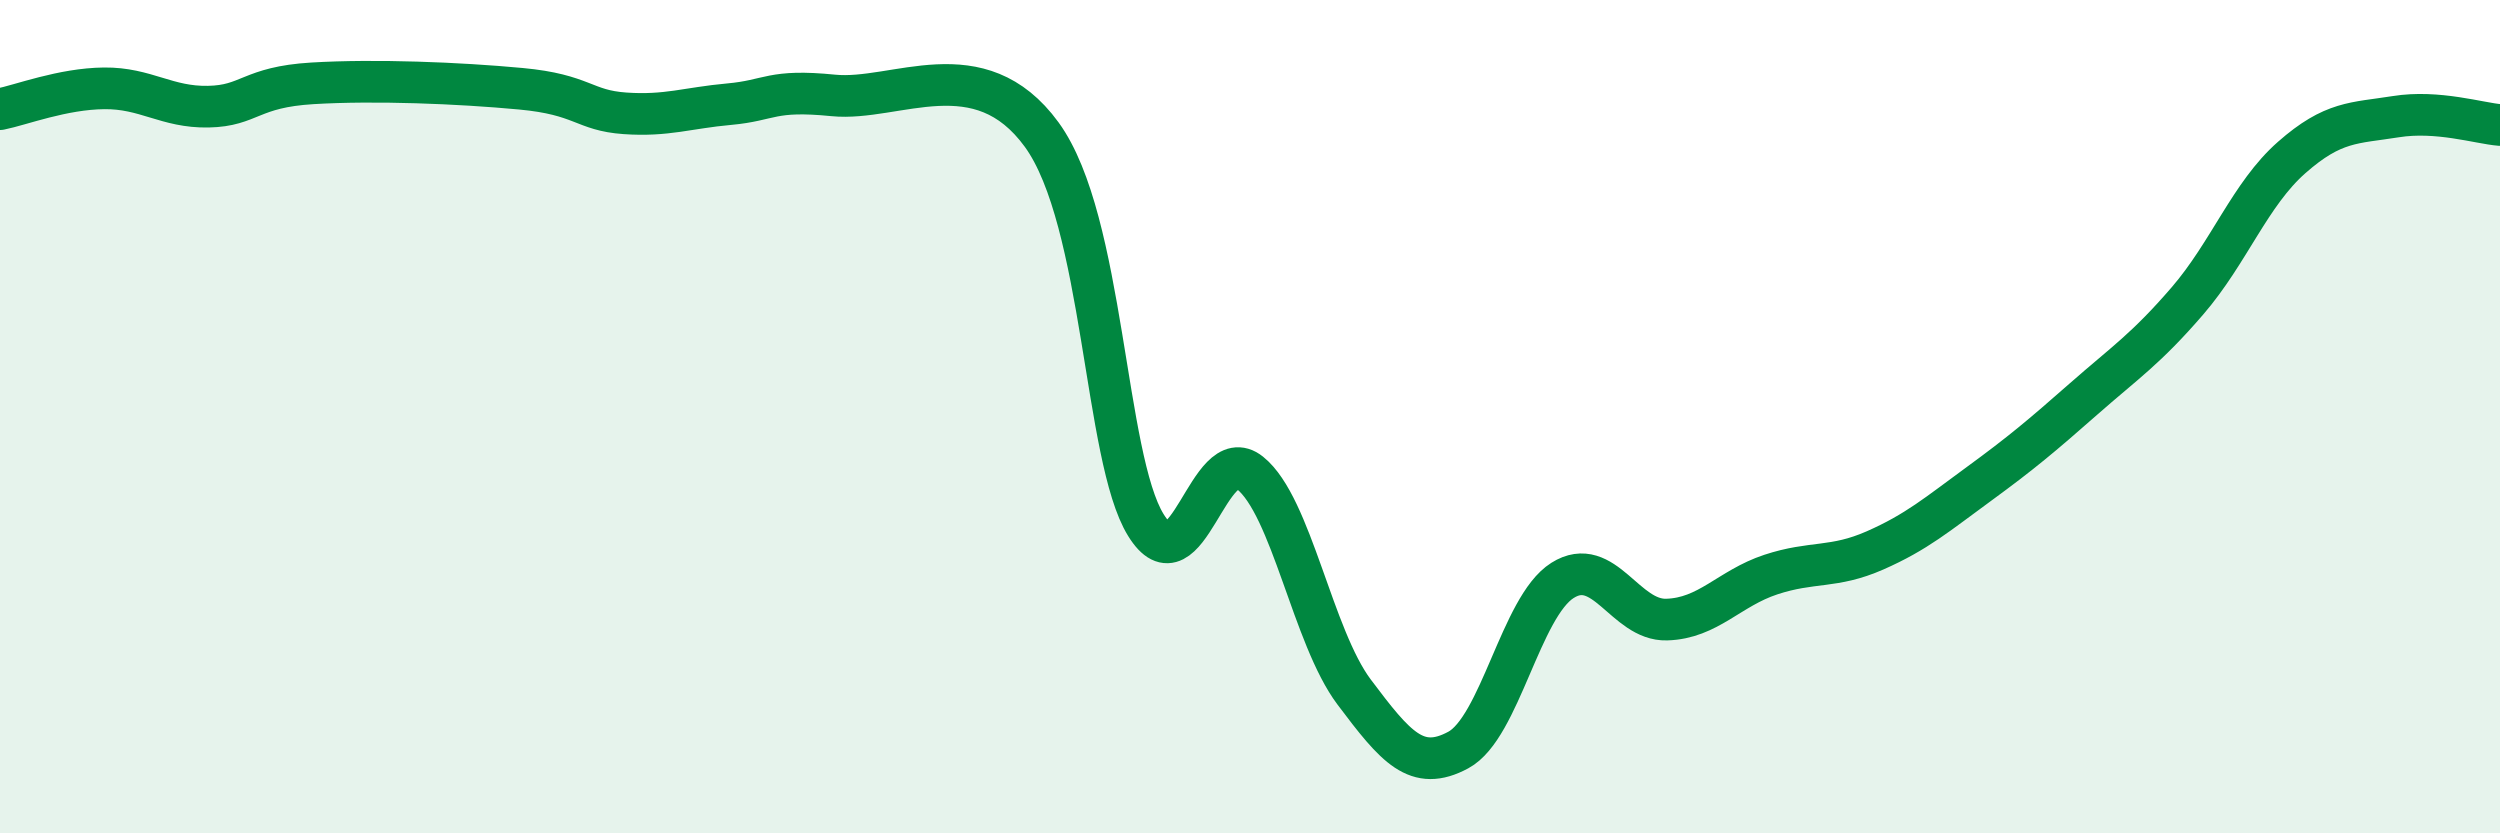
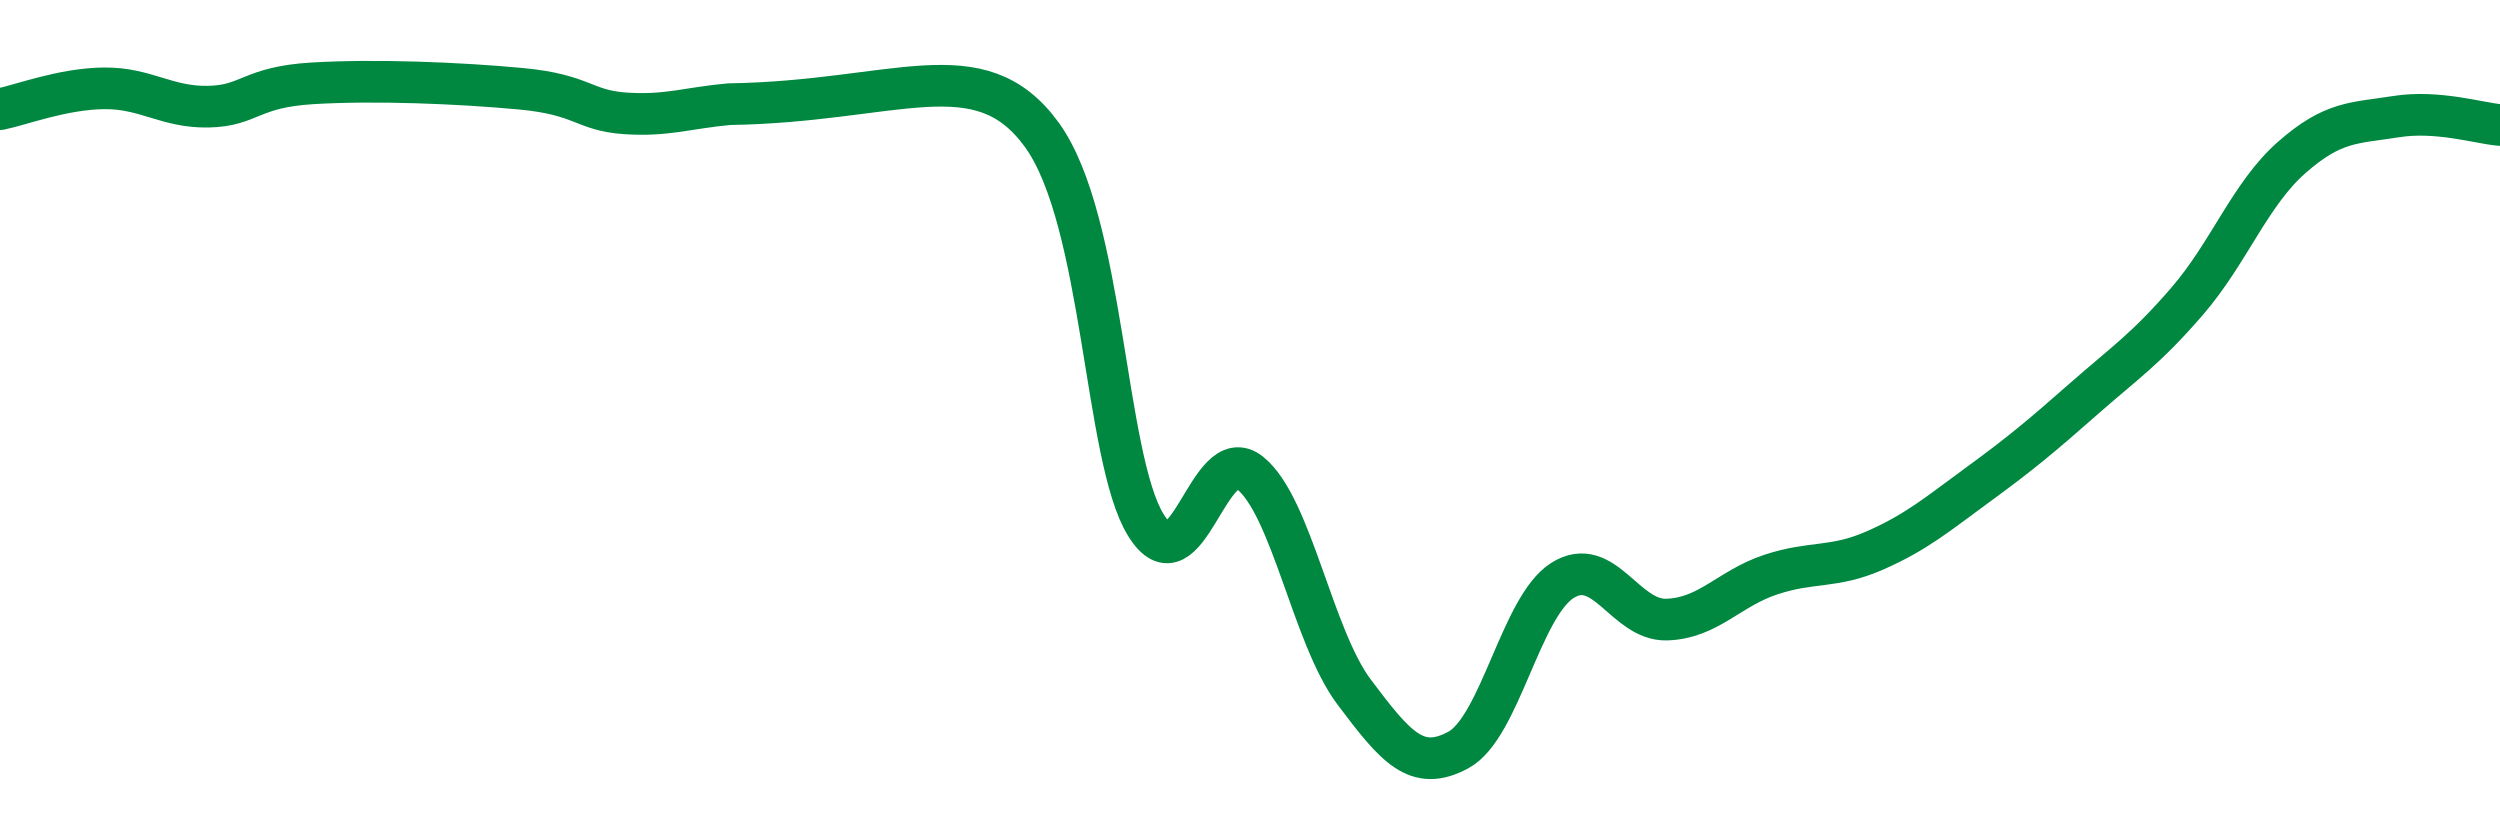
<svg xmlns="http://www.w3.org/2000/svg" width="60" height="20" viewBox="0 0 60 20">
-   <path d="M 0,2.62 C 0.5,2.52 1.5,2.13 2.5,2.12 C 3.5,2.11 4,2.58 5,2.56 C 6,2.54 6,2.09 7.5,2 C 9,1.91 11,1.99 12.5,2.13 C 14,2.27 14,2.65 15,2.72 C 16,2.79 16.5,2.59 17.5,2.5 C 18.5,2.41 18.5,2.14 20,2.29 C 21.5,2.44 23.5,1.17 25,3.23 C 26.5,5.29 26.5,10.98 27.5,12.6 C 28.5,14.22 29,10.55 30,11.35 C 31,12.15 31.5,15.28 32.5,16.61 C 33.5,17.94 34,18.54 35,18 C 36,17.46 36.5,14.56 37.5,13.93 C 38.5,13.3 39,14.9 40,14.87 C 41,14.84 41.5,14.12 42.5,13.79 C 43.5,13.46 44,13.65 45,13.21 C 46,12.77 46.5,12.34 47.5,11.61 C 48.5,10.88 49,10.46 50,9.58 C 51,8.7 51.5,8.38 52.5,7.22 C 53.5,6.06 54,4.66 55,3.78 C 56,2.9 56.5,2.96 57.5,2.8 C 58.5,2.64 59.5,2.96 60,3L60 20L0 20Z" fill="#008740" opacity="0.1" stroke-linecap="round" stroke-linejoin="round" />
-   <path d="M 0,2.62 C 0.5,2.52 1.5,2.13 2.5,2.12 C 3.5,2.11 4,2.58 5,2.56 C 6,2.54 6,2.09 7.5,2 C 9,1.91 11,1.99 12.5,2.13 C 14,2.27 14,2.65 15,2.72 C 16,2.79 16.5,2.59 17.5,2.5 C 18.5,2.41 18.5,2.14 20,2.29 C 21.5,2.44 23.5,1.17 25,3.23 C 26.5,5.29 26.5,10.98 27.5,12.6 C 28.5,14.22 29,10.55 30,11.35 C 31,12.15 31.5,15.28 32.5,16.61 C 33.5,17.94 34,18.54 35,18 C 36,17.46 36.5,14.56 37.5,13.93 C 38.5,13.3 39,14.9 40,14.87 C 41,14.84 41.5,14.12 42.5,13.79 C 43.5,13.46 44,13.65 45,13.21 C 46,12.77 46.5,12.34 47.5,11.61 C 48.5,10.88 49,10.46 50,9.58 C 51,8.7 51.5,8.38 52.5,7.22 C 53.5,6.06 54,4.66 55,3.78 C 56,2.9 56.5,2.96 57.5,2.8 C 58.5,2.64 59.5,2.96 60,3" stroke="#008740" stroke-width="1" fill="none" stroke-linecap="round" stroke-linejoin="round" />
+   <path d="M 0,2.62 C 0.5,2.52 1.5,2.13 2.5,2.12 C 3.5,2.11 4,2.58 5,2.56 C 6,2.54 6,2.09 7.5,2 C 9,1.91 11,1.99 12.5,2.13 C 14,2.27 14,2.65 15,2.72 C 16,2.79 16.5,2.59 17.5,2.5 C 21.5,2.44 23.5,1.17 25,3.23 C 26.5,5.29 26.5,10.98 27.5,12.6 C 28.5,14.22 29,10.55 30,11.35 C 31,12.15 31.5,15.28 32.5,16.61 C 33.5,17.94 34,18.54 35,18 C 36,17.46 36.5,14.56 37.5,13.93 C 38.5,13.3 39,14.9 40,14.87 C 41,14.84 41.5,14.12 42.5,13.79 C 43.5,13.46 44,13.65 45,13.21 C 46,12.77 46.5,12.34 47.5,11.61 C 48.5,10.88 49,10.46 50,9.58 C 51,8.7 51.5,8.38 52.5,7.22 C 53.5,6.06 54,4.66 55,3.78 C 56,2.9 56.5,2.96 57.5,2.8 C 58.5,2.64 59.5,2.96 60,3" stroke="#008740" stroke-width="1" fill="none" stroke-linecap="round" stroke-linejoin="round" />
</svg>